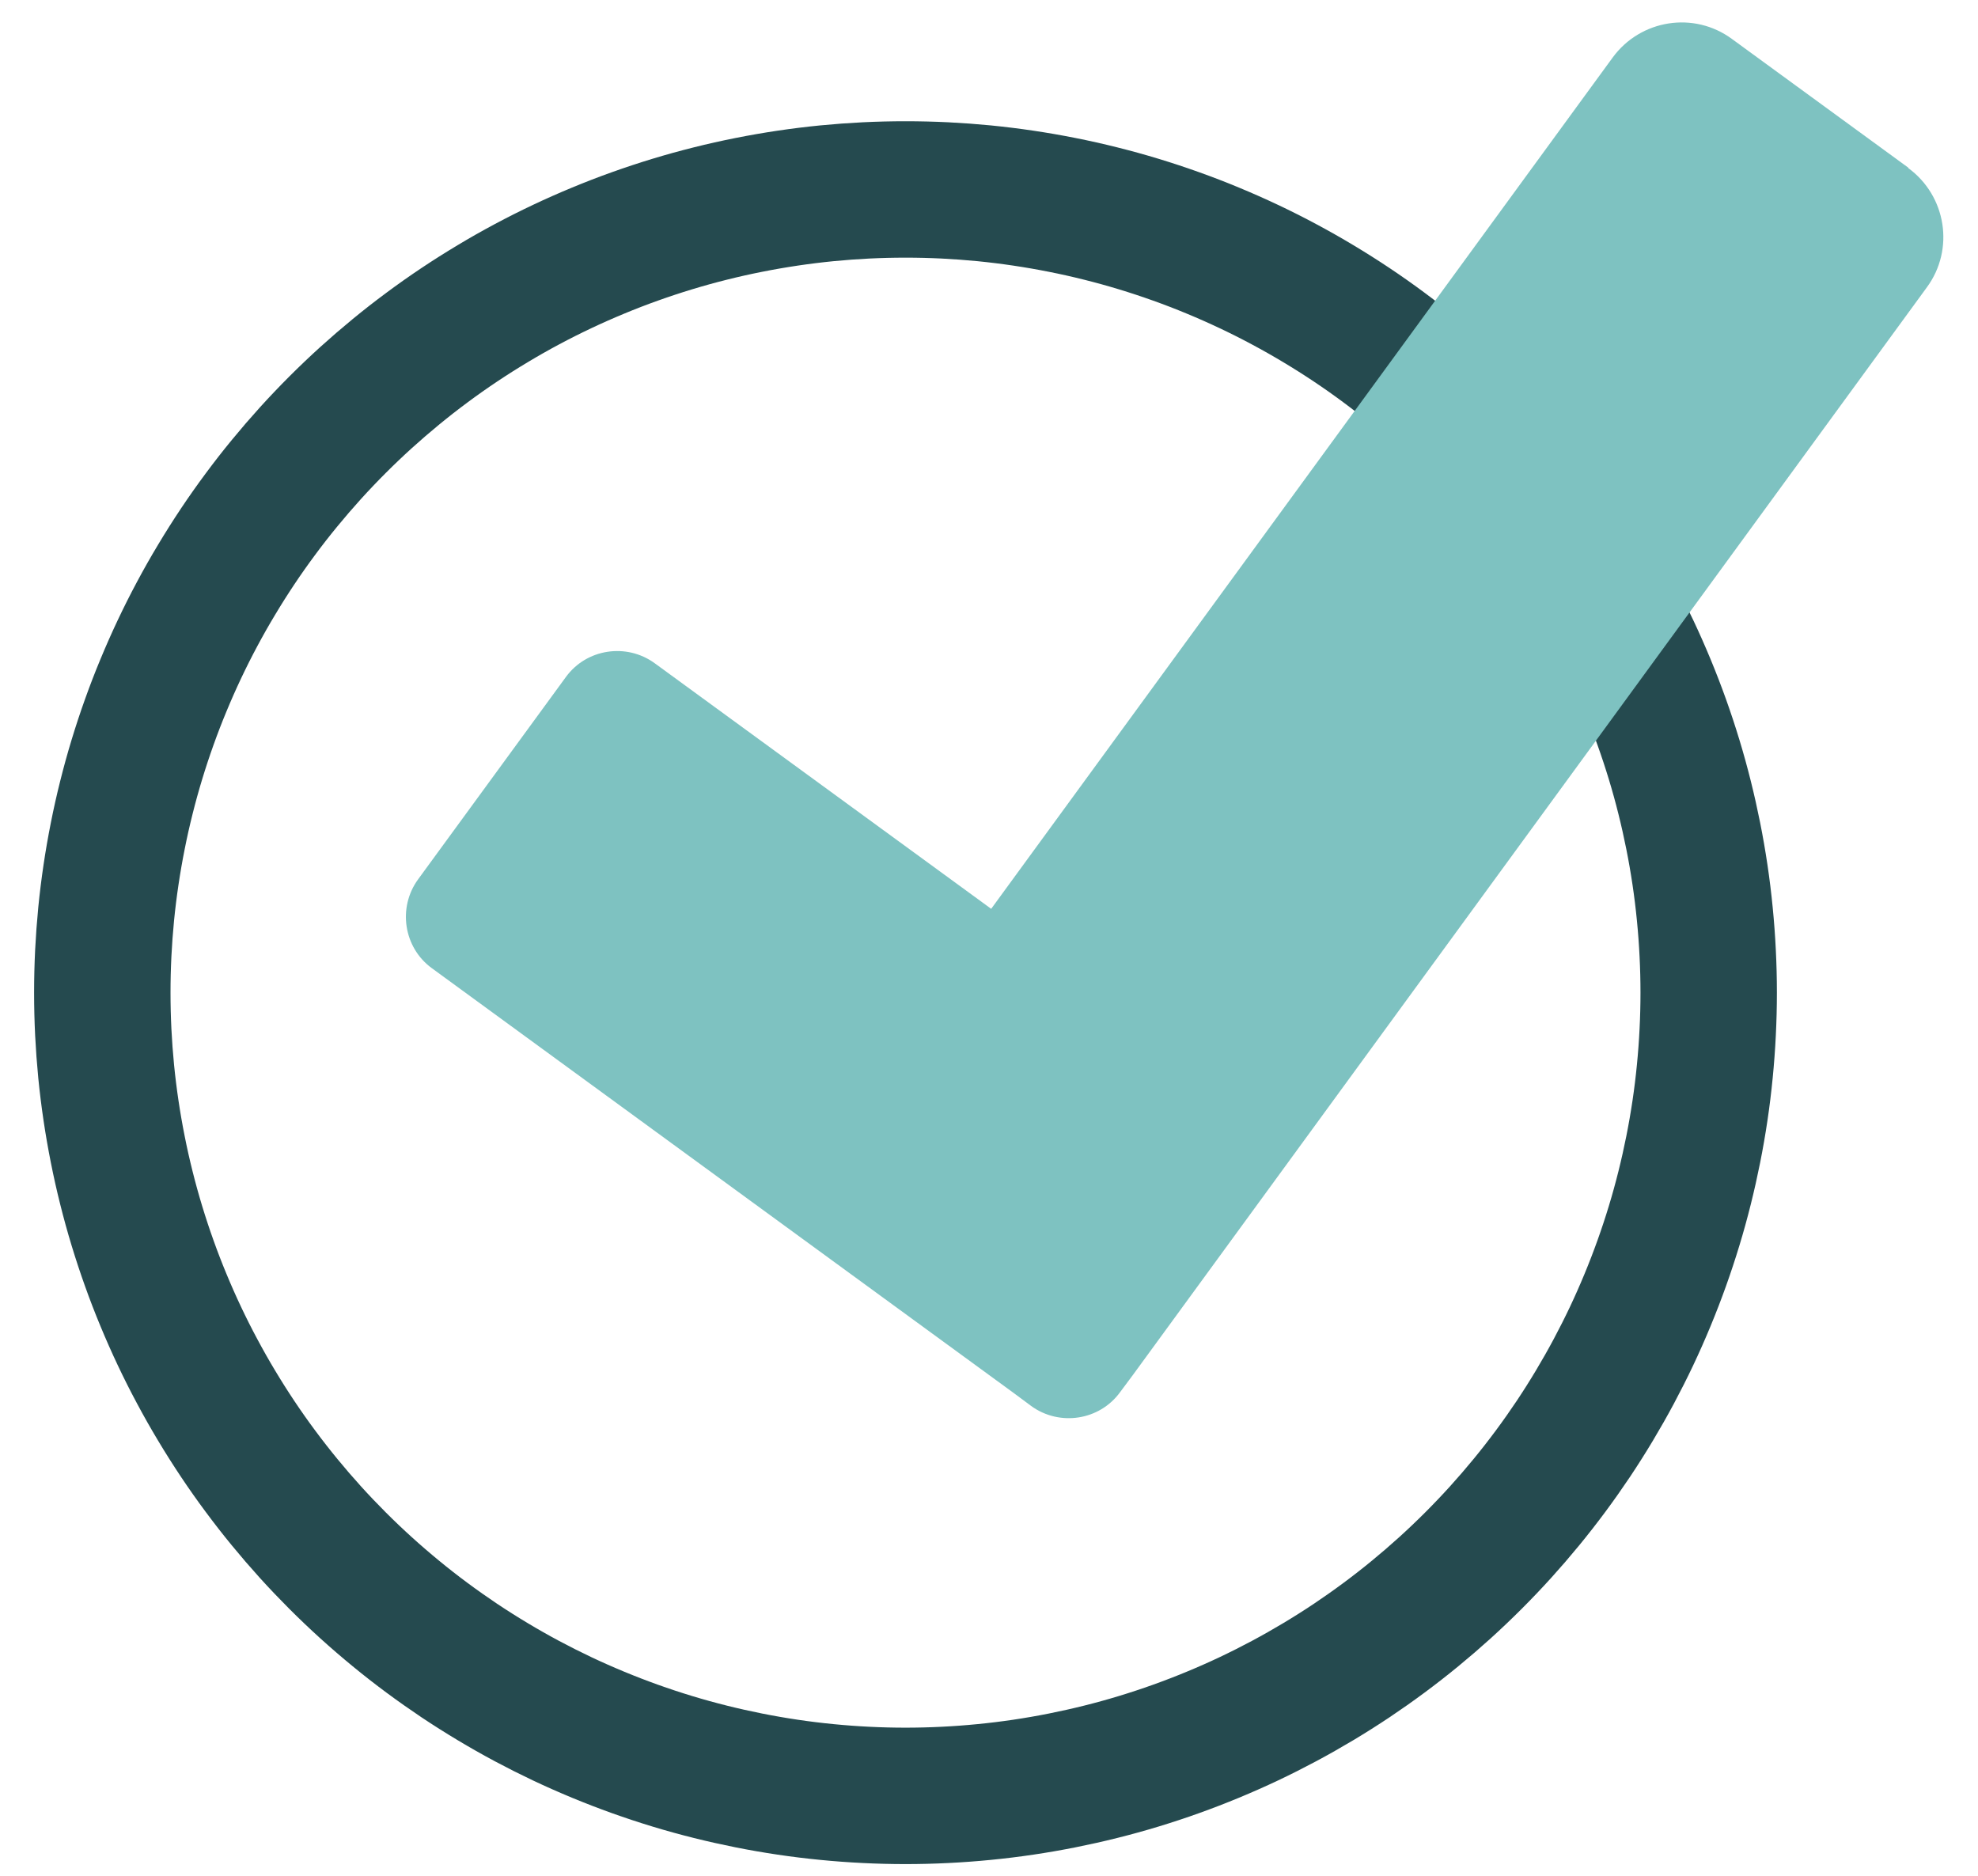
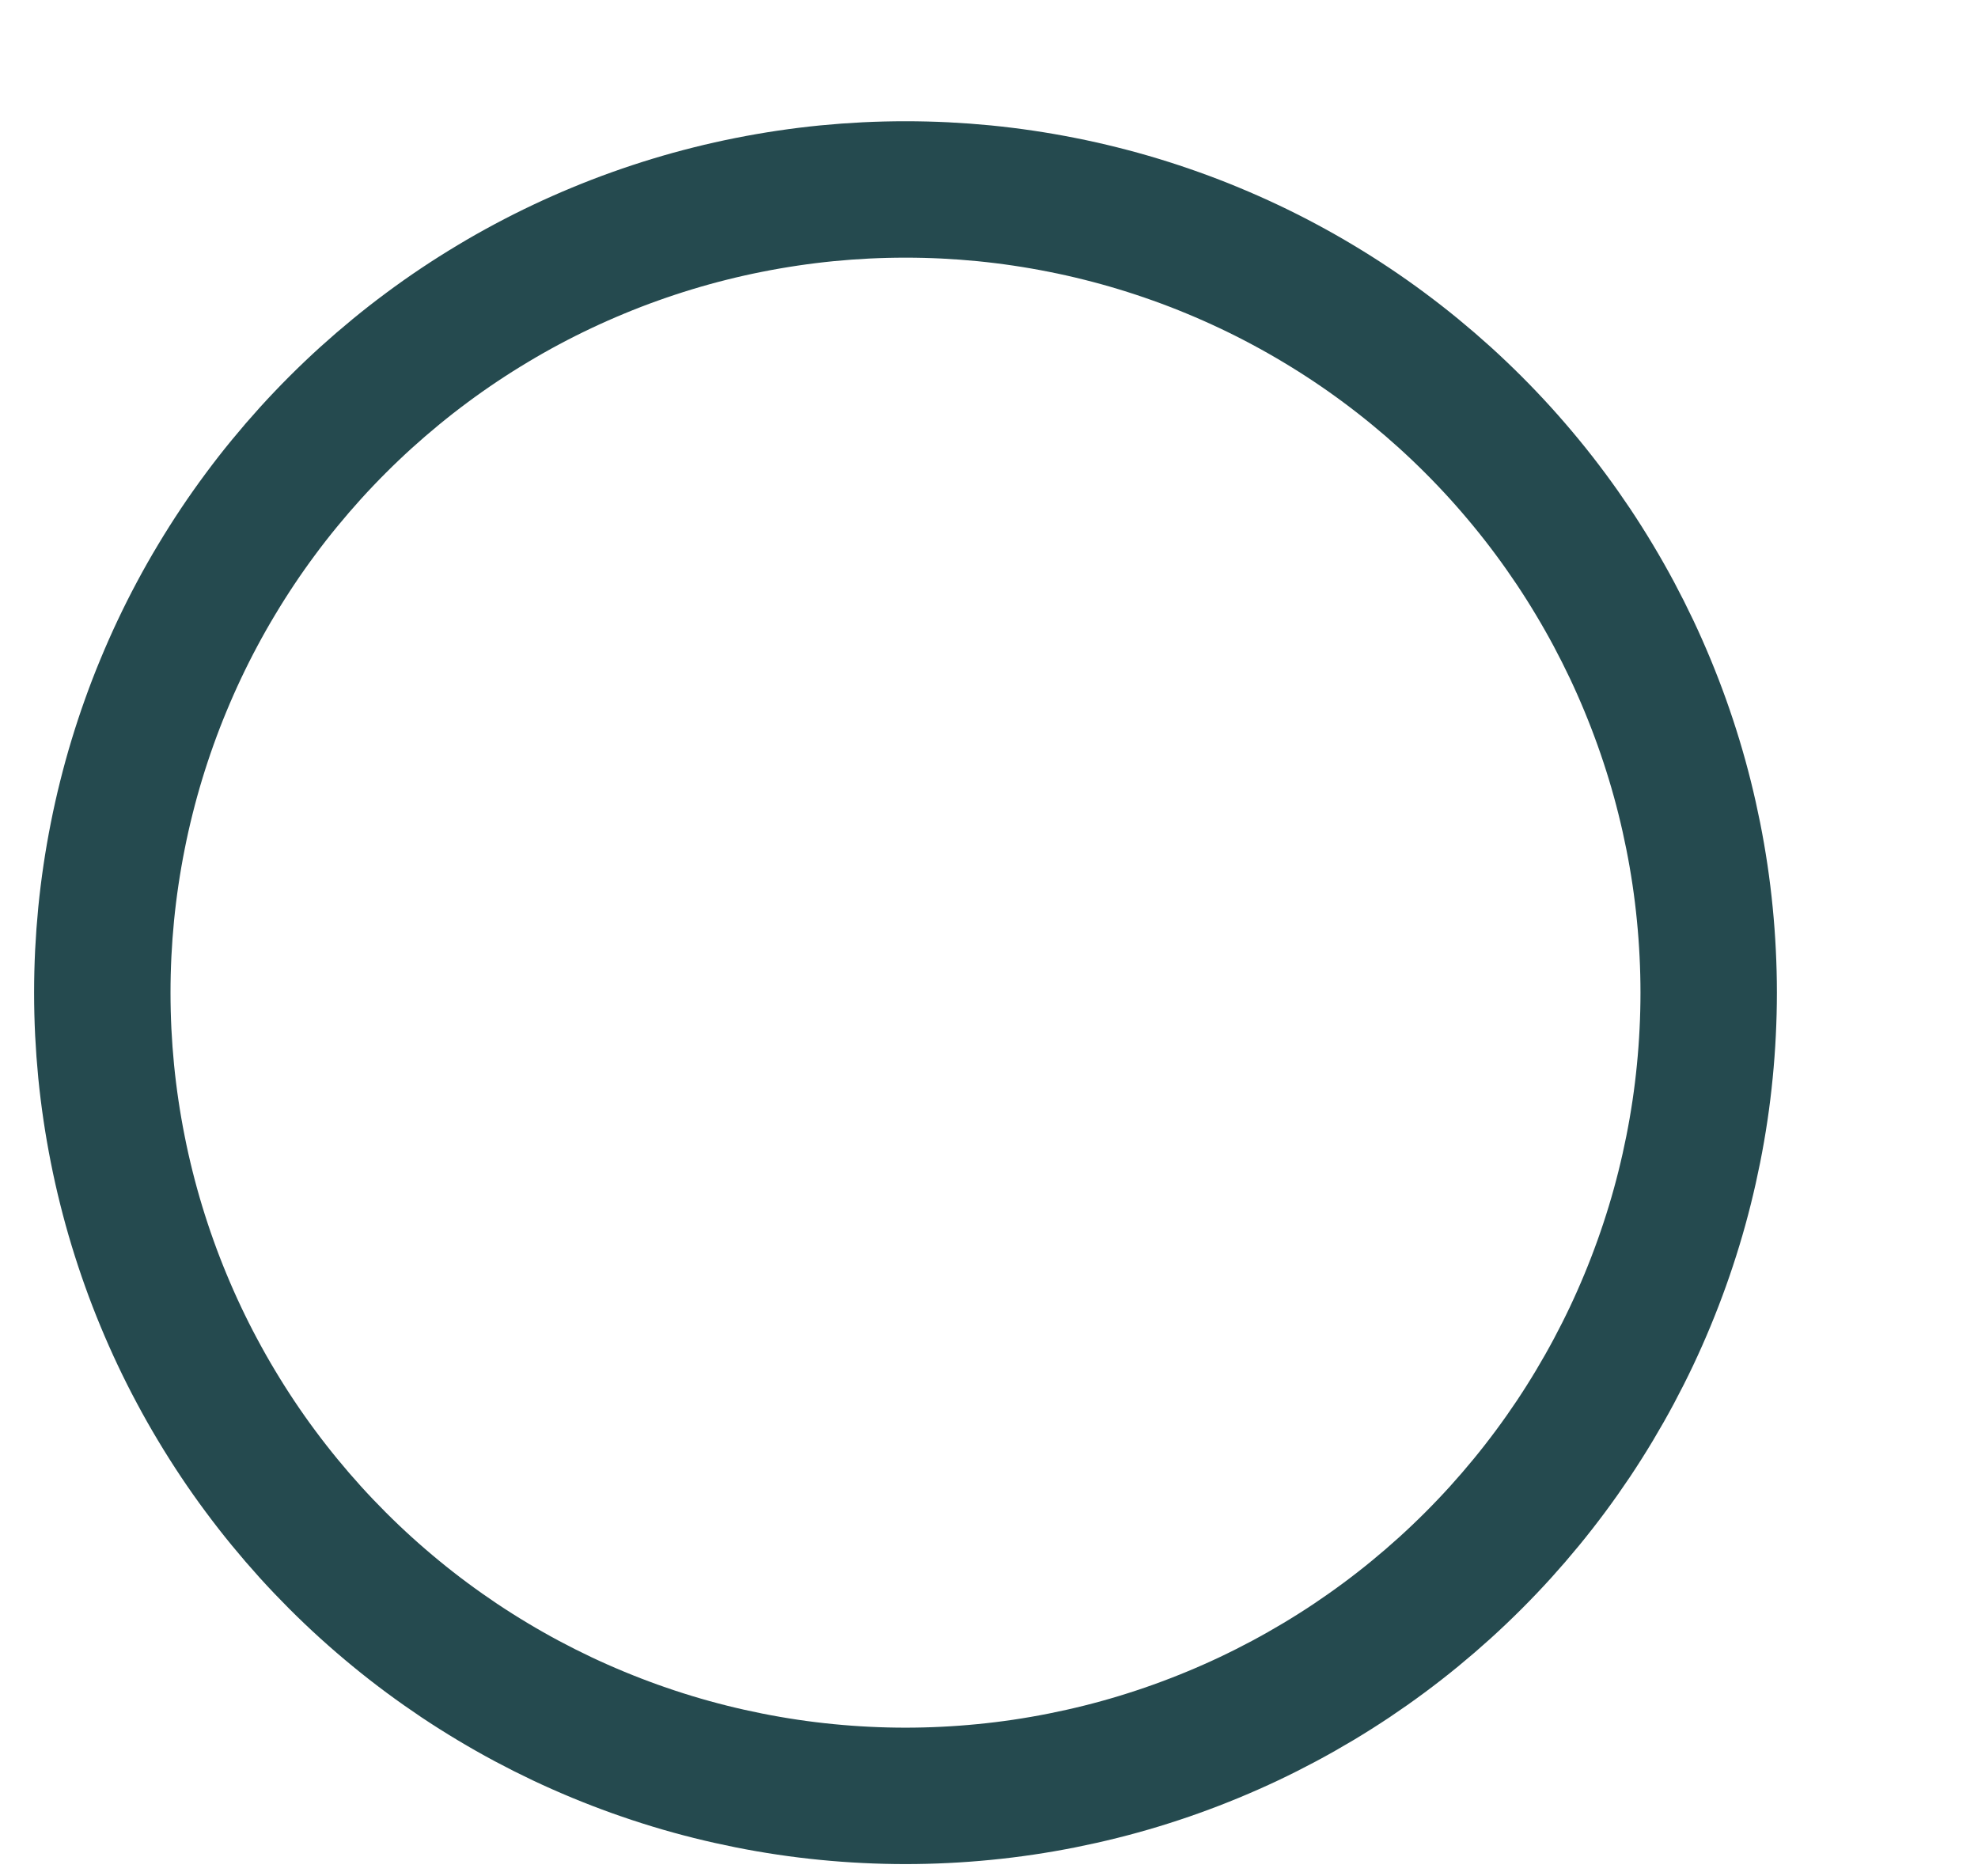
<svg xmlns="http://www.w3.org/2000/svg" width="58" height="55">
  <path fill="none" stroke="#254A4F" stroke-width="4" stroke-miterlimit="10" transform="translate(3 5.555)" d="M47.103 23.551Q47.103 24.13 47.074 24.707Q47.046 25.284 46.989 25.86Q46.933 26.435 46.848 27.007Q46.763 27.579 46.65 28.146Q46.537 28.713 46.397 29.274Q46.257 29.835 46.089 30.388Q45.921 30.941 45.726 31.486Q45.531 32.03 45.31 32.564Q45.089 33.098 44.842 33.621Q44.594 34.144 44.322 34.653Q44.049 35.163 43.752 35.659Q43.455 36.155 43.134 36.636Q42.812 37.117 42.468 37.581Q42.124 38.045 41.757 38.492Q41.39 38.939 41.002 39.368Q40.614 39.796 40.205 40.205Q39.796 40.614 39.368 41.002Q38.939 41.39 38.492 41.757Q38.045 42.124 37.581 42.468Q37.117 42.812 36.636 43.134Q36.155 43.455 35.659 43.752Q35.163 44.049 34.653 44.322Q34.144 44.594 33.621 44.842Q33.098 45.089 32.564 45.31Q32.03 45.531 31.486 45.726Q30.941 45.921 30.388 46.089Q29.835 46.257 29.274 46.397Q28.713 46.537 28.146 46.65Q27.579 46.763 27.007 46.848Q26.435 46.933 25.86 46.989Q25.284 47.046 24.707 47.074Q24.13 47.103 23.551 47.103Q22.973 47.103 22.396 47.074Q21.818 47.046 21.243 46.989Q20.668 46.933 20.096 46.848Q19.524 46.763 18.957 46.65Q18.39 46.537 17.829 46.397Q17.268 46.257 16.715 46.089Q16.162 45.921 15.617 45.726Q15.073 45.531 14.539 45.31Q14.005 45.089 13.482 44.842Q12.959 44.594 12.449 44.322Q11.939 44.049 11.444 43.752Q10.948 43.455 10.467 43.134Q9.986 42.812 9.522 42.468Q9.057 42.124 8.611 41.757Q8.164 41.39 7.735 41.002Q7.307 40.614 6.898 40.205Q6.489 39.796 6.101 39.368Q5.713 38.939 5.346 38.492Q4.979 38.045 4.635 37.581Q4.29 37.117 3.969 36.636Q3.648 36.155 3.351 35.659Q3.053 35.163 2.781 34.653Q2.508 34.144 2.261 33.621Q2.014 33.098 1.793 32.564Q1.571 32.03 1.377 31.486Q1.182 30.941 1.014 30.388Q0.846 29.835 0.706 29.274Q0.565 28.713 0.453 28.146Q0.34 27.579 0.255 27.007Q0.17 26.435 0.113 25.86Q0.057 25.284 0.028 24.707Q0 24.13 0 23.551Q0 22.973 0.028 22.396Q0.057 21.818 0.113 21.243Q0.17 20.668 0.255 20.096Q0.34 19.524 0.453 18.957Q0.565 18.39 0.706 17.829Q0.846 17.268 1.014 16.715Q1.182 16.162 1.377 15.617Q1.571 15.073 1.793 14.539Q2.014 14.005 2.261 13.482Q2.508 12.959 2.781 12.449Q3.053 11.939 3.351 11.444Q3.648 10.948 3.969 10.467Q4.29 9.986 4.635 9.522Q4.979 9.057 5.346 8.611Q5.713 8.164 6.101 7.735Q6.489 7.307 6.898 6.898Q7.307 6.489 7.735 6.101Q8.164 5.713 8.611 5.346Q9.057 4.979 9.522 4.635Q9.986 4.29 10.467 3.969Q10.948 3.648 11.444 3.351Q11.939 3.053 12.449 2.781Q12.959 2.508 13.482 2.261Q14.005 2.014 14.539 1.793Q15.073 1.571 15.617 1.377Q16.162 1.182 16.715 1.014Q17.268 0.846 17.829 0.706Q18.39 0.565 18.957 0.453Q19.524 0.34 20.096 0.255Q20.668 0.17 21.243 0.113Q21.818 0.057 22.396 0.028Q22.973 0 23.551 0Q24.13 0 24.707 0.028Q25.284 0.057 25.86 0.113Q26.435 0.17 27.007 0.255Q27.579 0.34 28.146 0.453Q28.713 0.565 29.274 0.706Q29.835 0.846 30.388 1.014Q30.941 1.182 31.486 1.377Q32.03 1.571 32.564 1.793Q33.098 2.014 33.621 2.261Q34.144 2.508 34.653 2.781Q35.163 3.053 35.659 3.351Q36.155 3.648 36.636 3.969Q37.117 4.29 37.581 4.635Q38.045 4.979 38.492 5.346Q38.939 5.713 39.368 6.101Q39.796 6.489 40.205 6.898Q40.614 7.307 41.002 7.735Q41.39 8.164 41.757 8.611Q42.124 9.057 42.468 9.522Q42.812 9.986 43.134 10.467Q43.455 10.948 43.752 11.444Q44.049 11.939 44.322 12.449Q44.594 12.959 44.842 13.482Q45.089 14.005 45.31 14.539Q45.531 15.073 45.726 15.617Q45.921 16.162 46.089 16.715Q46.257 17.268 46.397 17.829Q46.537 18.39 46.65 18.957Q46.763 19.524 46.848 20.096Q46.933 20.668 46.989 21.243Q47.046 21.818 47.074 22.396Q47.103 22.973 47.103 23.551Z" />
-   <path fill="#7EC2C1" transform="translate(11.902 0.658)" d="M44.055 4.259L38.88 0.482C37.767 -0.335 36.204 -0.087 35.387 1.027L17.162 25.99L7.297 18.79C6.468 18.186 5.296 18.363 4.692 19.192L0.358 25.125C-0.246 25.954 -0.068 27.127 0.761 27.731L12.65 36.411C12.65 36.411 12.65 36.411 12.65 36.411L17.825 40.189C17.825 40.189 17.825 40.189 17.825 40.189L18.334 40.567C19.163 41.171 20.336 40.994 20.94 40.165L21.319 39.656C21.319 39.656 21.319 39.656 21.319 39.656L44.6 7.765C45.417 6.652 45.169 5.088 44.055 4.271L44.055 4.259Z" />
</svg>